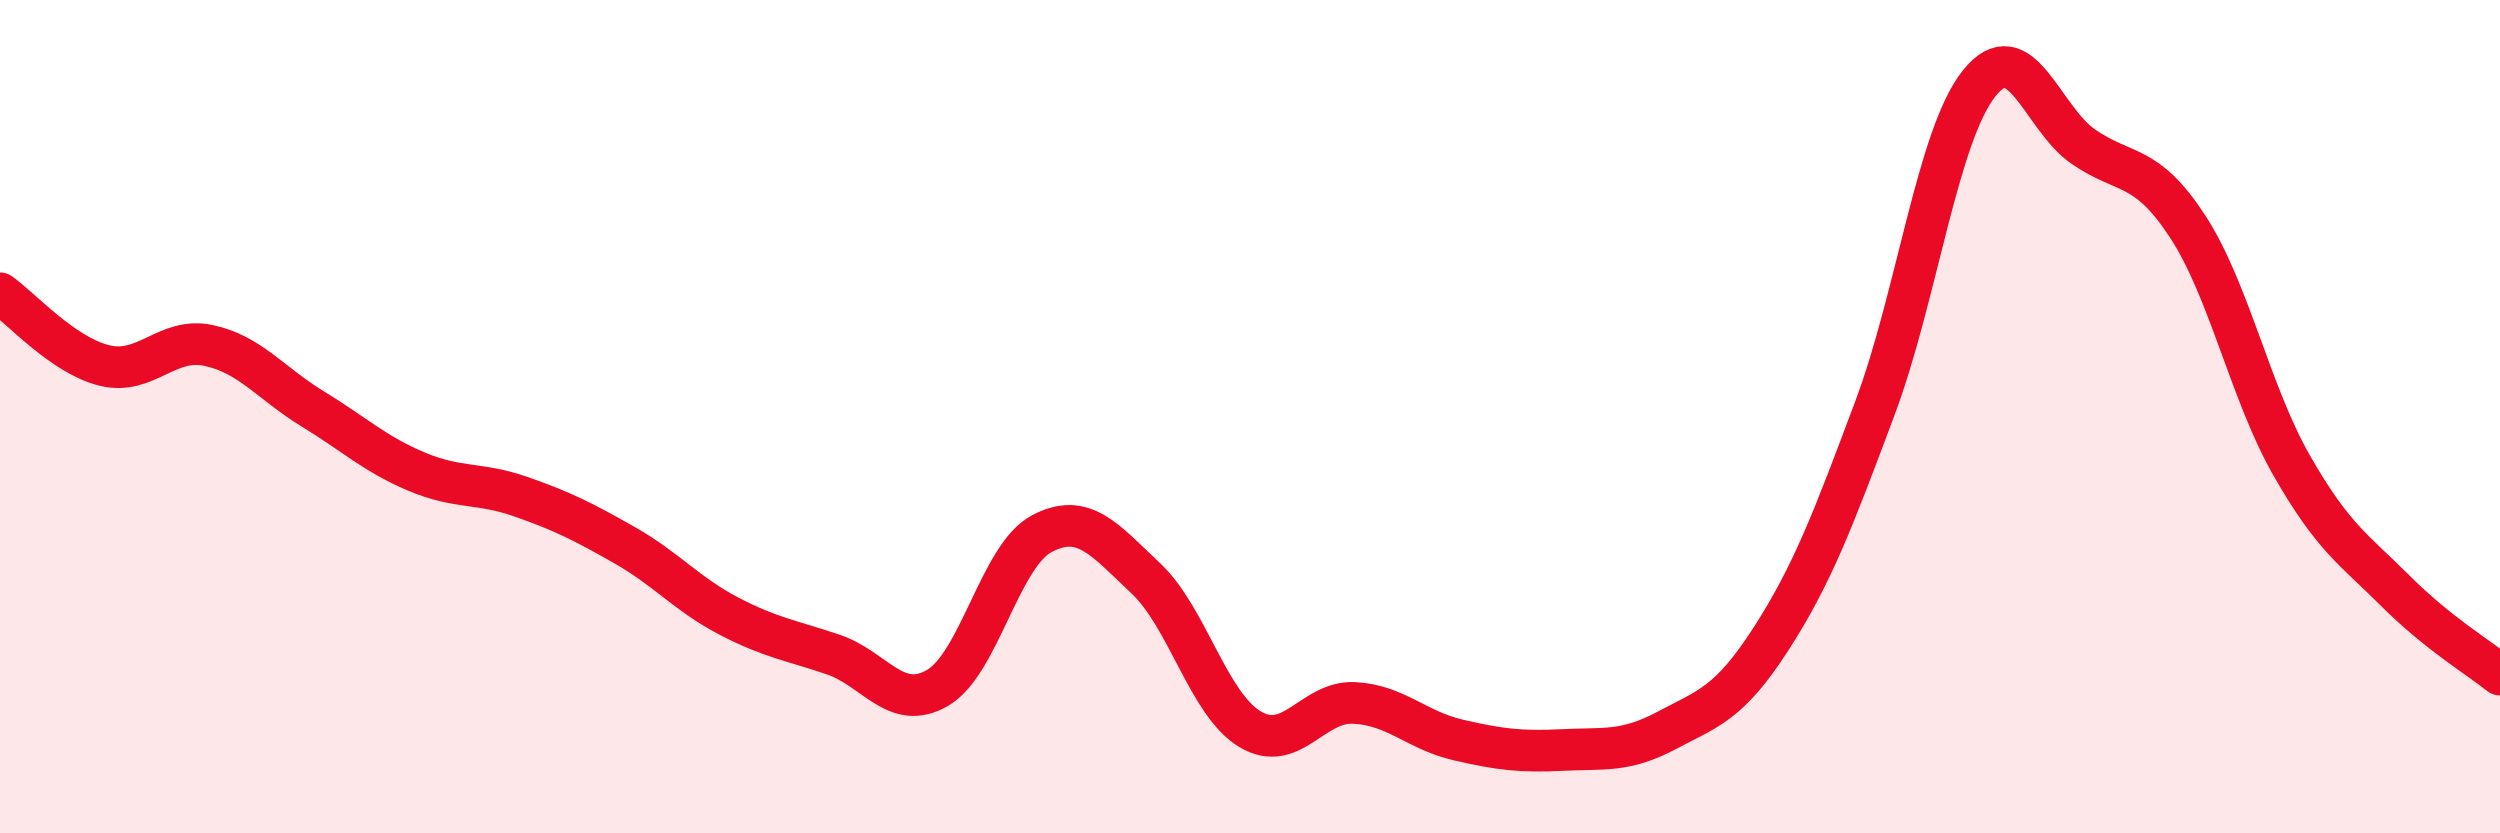
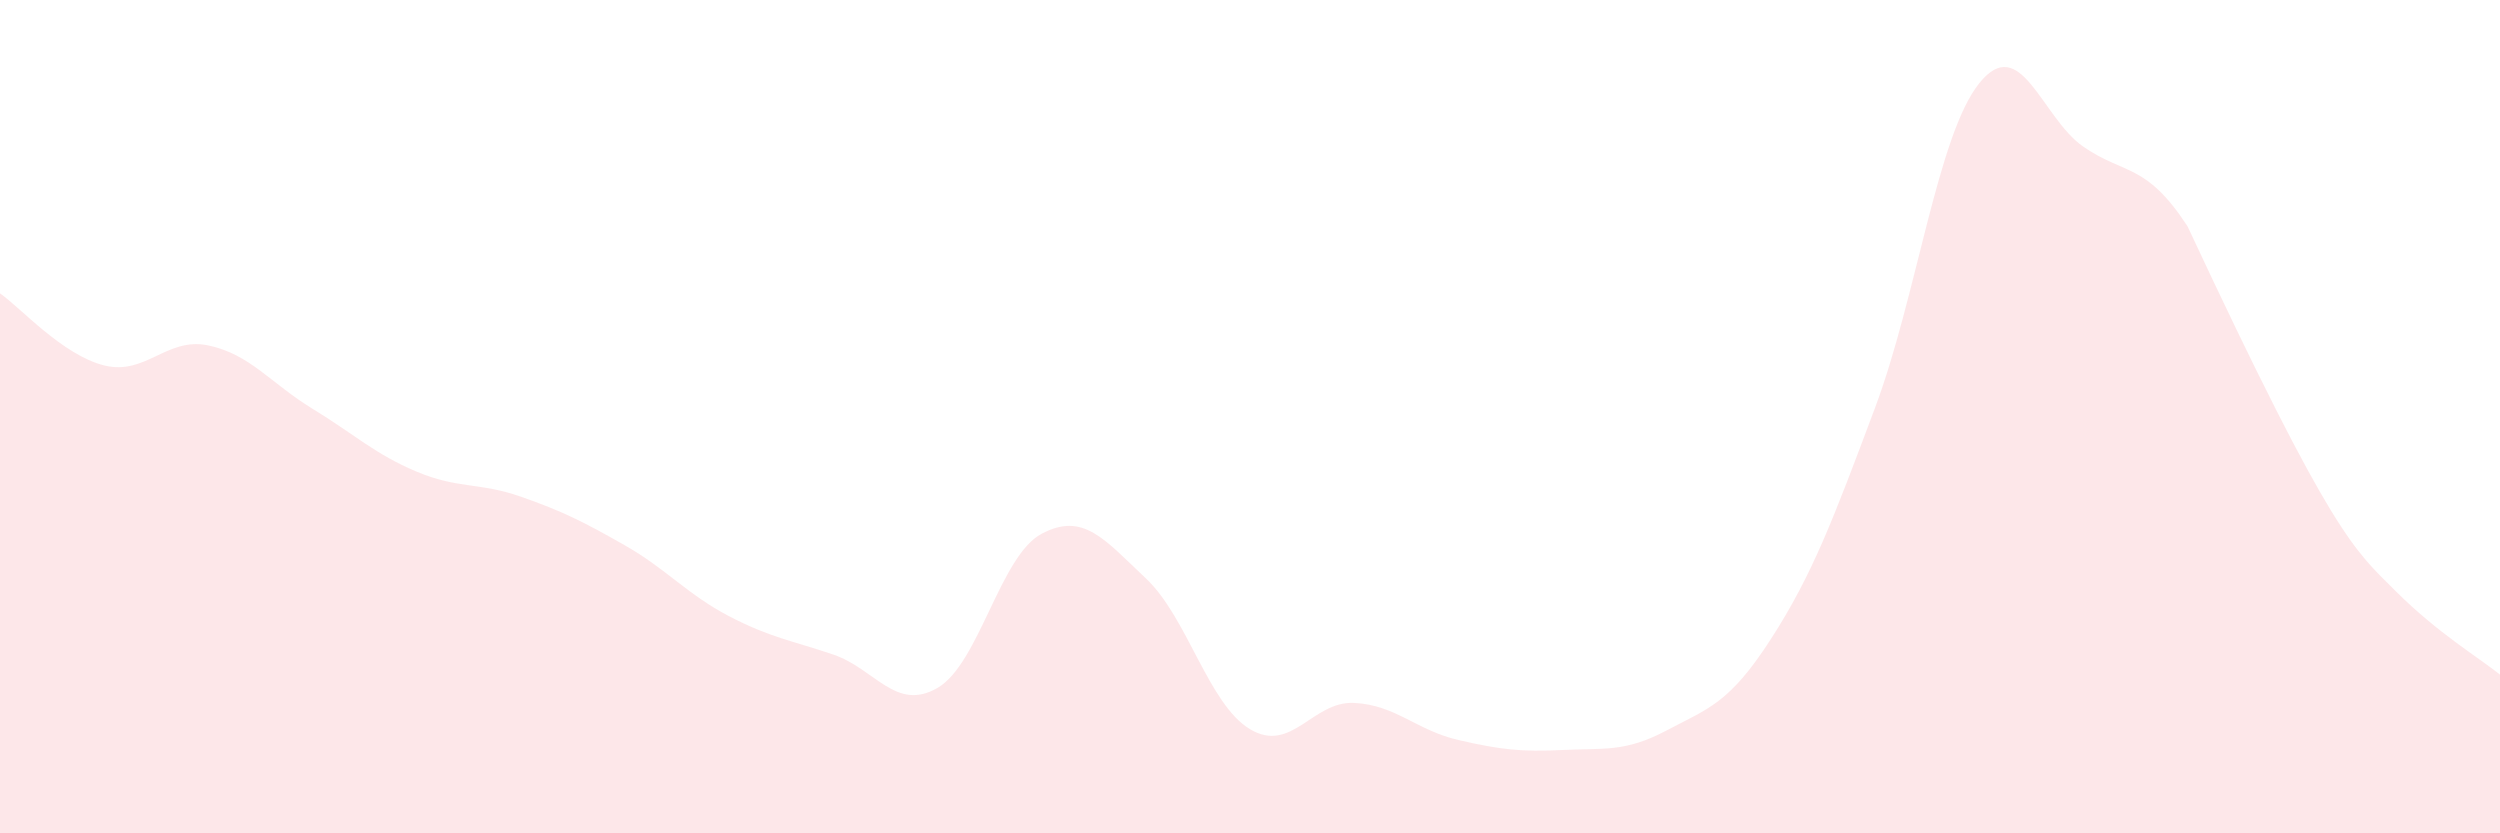
<svg xmlns="http://www.w3.org/2000/svg" width="60" height="20" viewBox="0 0 60 20">
-   <path d="M 0,7.04 C 0.5,7.39 1.5,8.52 2.5,8.77 C 3.5,9.02 4,8.08 5,8.29 C 6,8.5 6.5,9.2 7.5,9.81 C 8.5,10.42 9,10.9 10,11.32 C 11,11.74 11.5,11.57 12.5,11.92 C 13.5,12.27 14,12.52 15,13.09 C 16,13.66 16.5,14.27 17.5,14.79 C 18.5,15.31 19,15.37 20,15.71 C 21,16.05 21.5,17.09 22.5,16.51 C 23.5,15.93 24,13.34 25,12.81 C 26,12.28 26.5,12.94 27.5,13.88 C 28.5,14.82 29,16.9 30,17.5 C 31,18.1 31.5,16.82 32.5,16.87 C 33.5,16.92 34,17.53 35,17.76 C 36,17.99 36.5,18.05 37.5,18 C 38.5,17.95 39,18.06 40,17.53 C 41,17 41.5,16.89 42.5,15.34 C 43.5,13.79 44,12.46 45,9.79 C 46,7.12 46.5,3.25 47.5,2 C 48.5,0.75 49,2.83 50,3.52 C 51,4.21 51.5,3.9 52.5,5.43 C 53.5,6.96 54,9.42 55,11.17 C 56,12.92 56.5,13.19 57.5,14.19 C 58.5,15.19 59.5,15.79 60,16.19L60 20L0 20Z" fill="#EB0A25" opacity="0.1" stroke-linecap="round" stroke-linejoin="round" />
-   <path d="M 0,7.04 C 0.5,7.39 1.5,8.52 2.5,8.77 C 3.5,9.02 4,8.08 5,8.29 C 6,8.5 6.5,9.2 7.5,9.81 C 8.5,10.42 9,10.9 10,11.32 C 11,11.74 11.5,11.57 12.5,11.92 C 13.5,12.27 14,12.52 15,13.09 C 16,13.66 16.5,14.27 17.5,14.79 C 18.5,15.31 19,15.37 20,15.71 C 21,16.05 21.5,17.09 22.5,16.51 C 23.5,15.93 24,13.34 25,12.81 C 26,12.28 26.5,12.94 27.5,13.88 C 28.5,14.82 29,16.9 30,17.5 C 31,18.1 31.5,16.82 32.5,16.87 C 33.5,16.92 34,17.53 35,17.76 C 36,17.99 36.5,18.05 37.5,18 C 38.5,17.95 39,18.06 40,17.53 C 41,17 41.5,16.89 42.5,15.34 C 43.5,13.79 44,12.46 45,9.79 C 46,7.12 46.5,3.25 47.5,2 C 48.5,0.75 49,2.83 50,3.52 C 51,4.21 51.5,3.9 52.5,5.43 C 53.5,6.96 54,9.42 55,11.17 C 56,12.92 56.5,13.19 57.5,14.19 C 58.5,15.19 59.5,15.79 60,16.19" stroke="#EB0A25" stroke-width="1" fill="none" stroke-linecap="round" stroke-linejoin="round" />
+   <path d="M 0,7.04 C 0.5,7.39 1.5,8.52 2.5,8.77 C 3.5,9.02 4,8.08 5,8.29 C 6,8.5 6.5,9.2 7.5,9.81 C 8.5,10.42 9,10.9 10,11.32 C 11,11.74 11.5,11.57 12.5,11.92 C 13.5,12.27 14,12.52 15,13.09 C 16,13.66 16.5,14.27 17.5,14.79 C 18.5,15.31 19,15.37 20,15.71 C 21,16.05 21.5,17.09 22.5,16.51 C 23.5,15.93 24,13.34 25,12.81 C 26,12.28 26.5,12.94 27.5,13.88 C 28.5,14.82 29,16.9 30,17.5 C 31,18.1 31.5,16.82 32.5,16.87 C 33.5,16.92 34,17.53 35,17.76 C 36,17.99 36.5,18.05 37.5,18 C 38.5,17.95 39,18.06 40,17.53 C 41,17 41.5,16.89 42.5,15.34 C 43.5,13.79 44,12.46 45,9.79 C 46,7.12 46.5,3.25 47.5,2 C 48.5,0.75 49,2.83 50,3.52 C 51,4.21 51.5,3.9 52.5,5.43 C 56,12.92 56.5,13.19 57.5,14.19 C 58.5,15.19 59.5,15.79 60,16.19L60 20L0 20Z" fill="#EB0A25" opacity="0.1" stroke-linecap="round" stroke-linejoin="round" />
</svg>